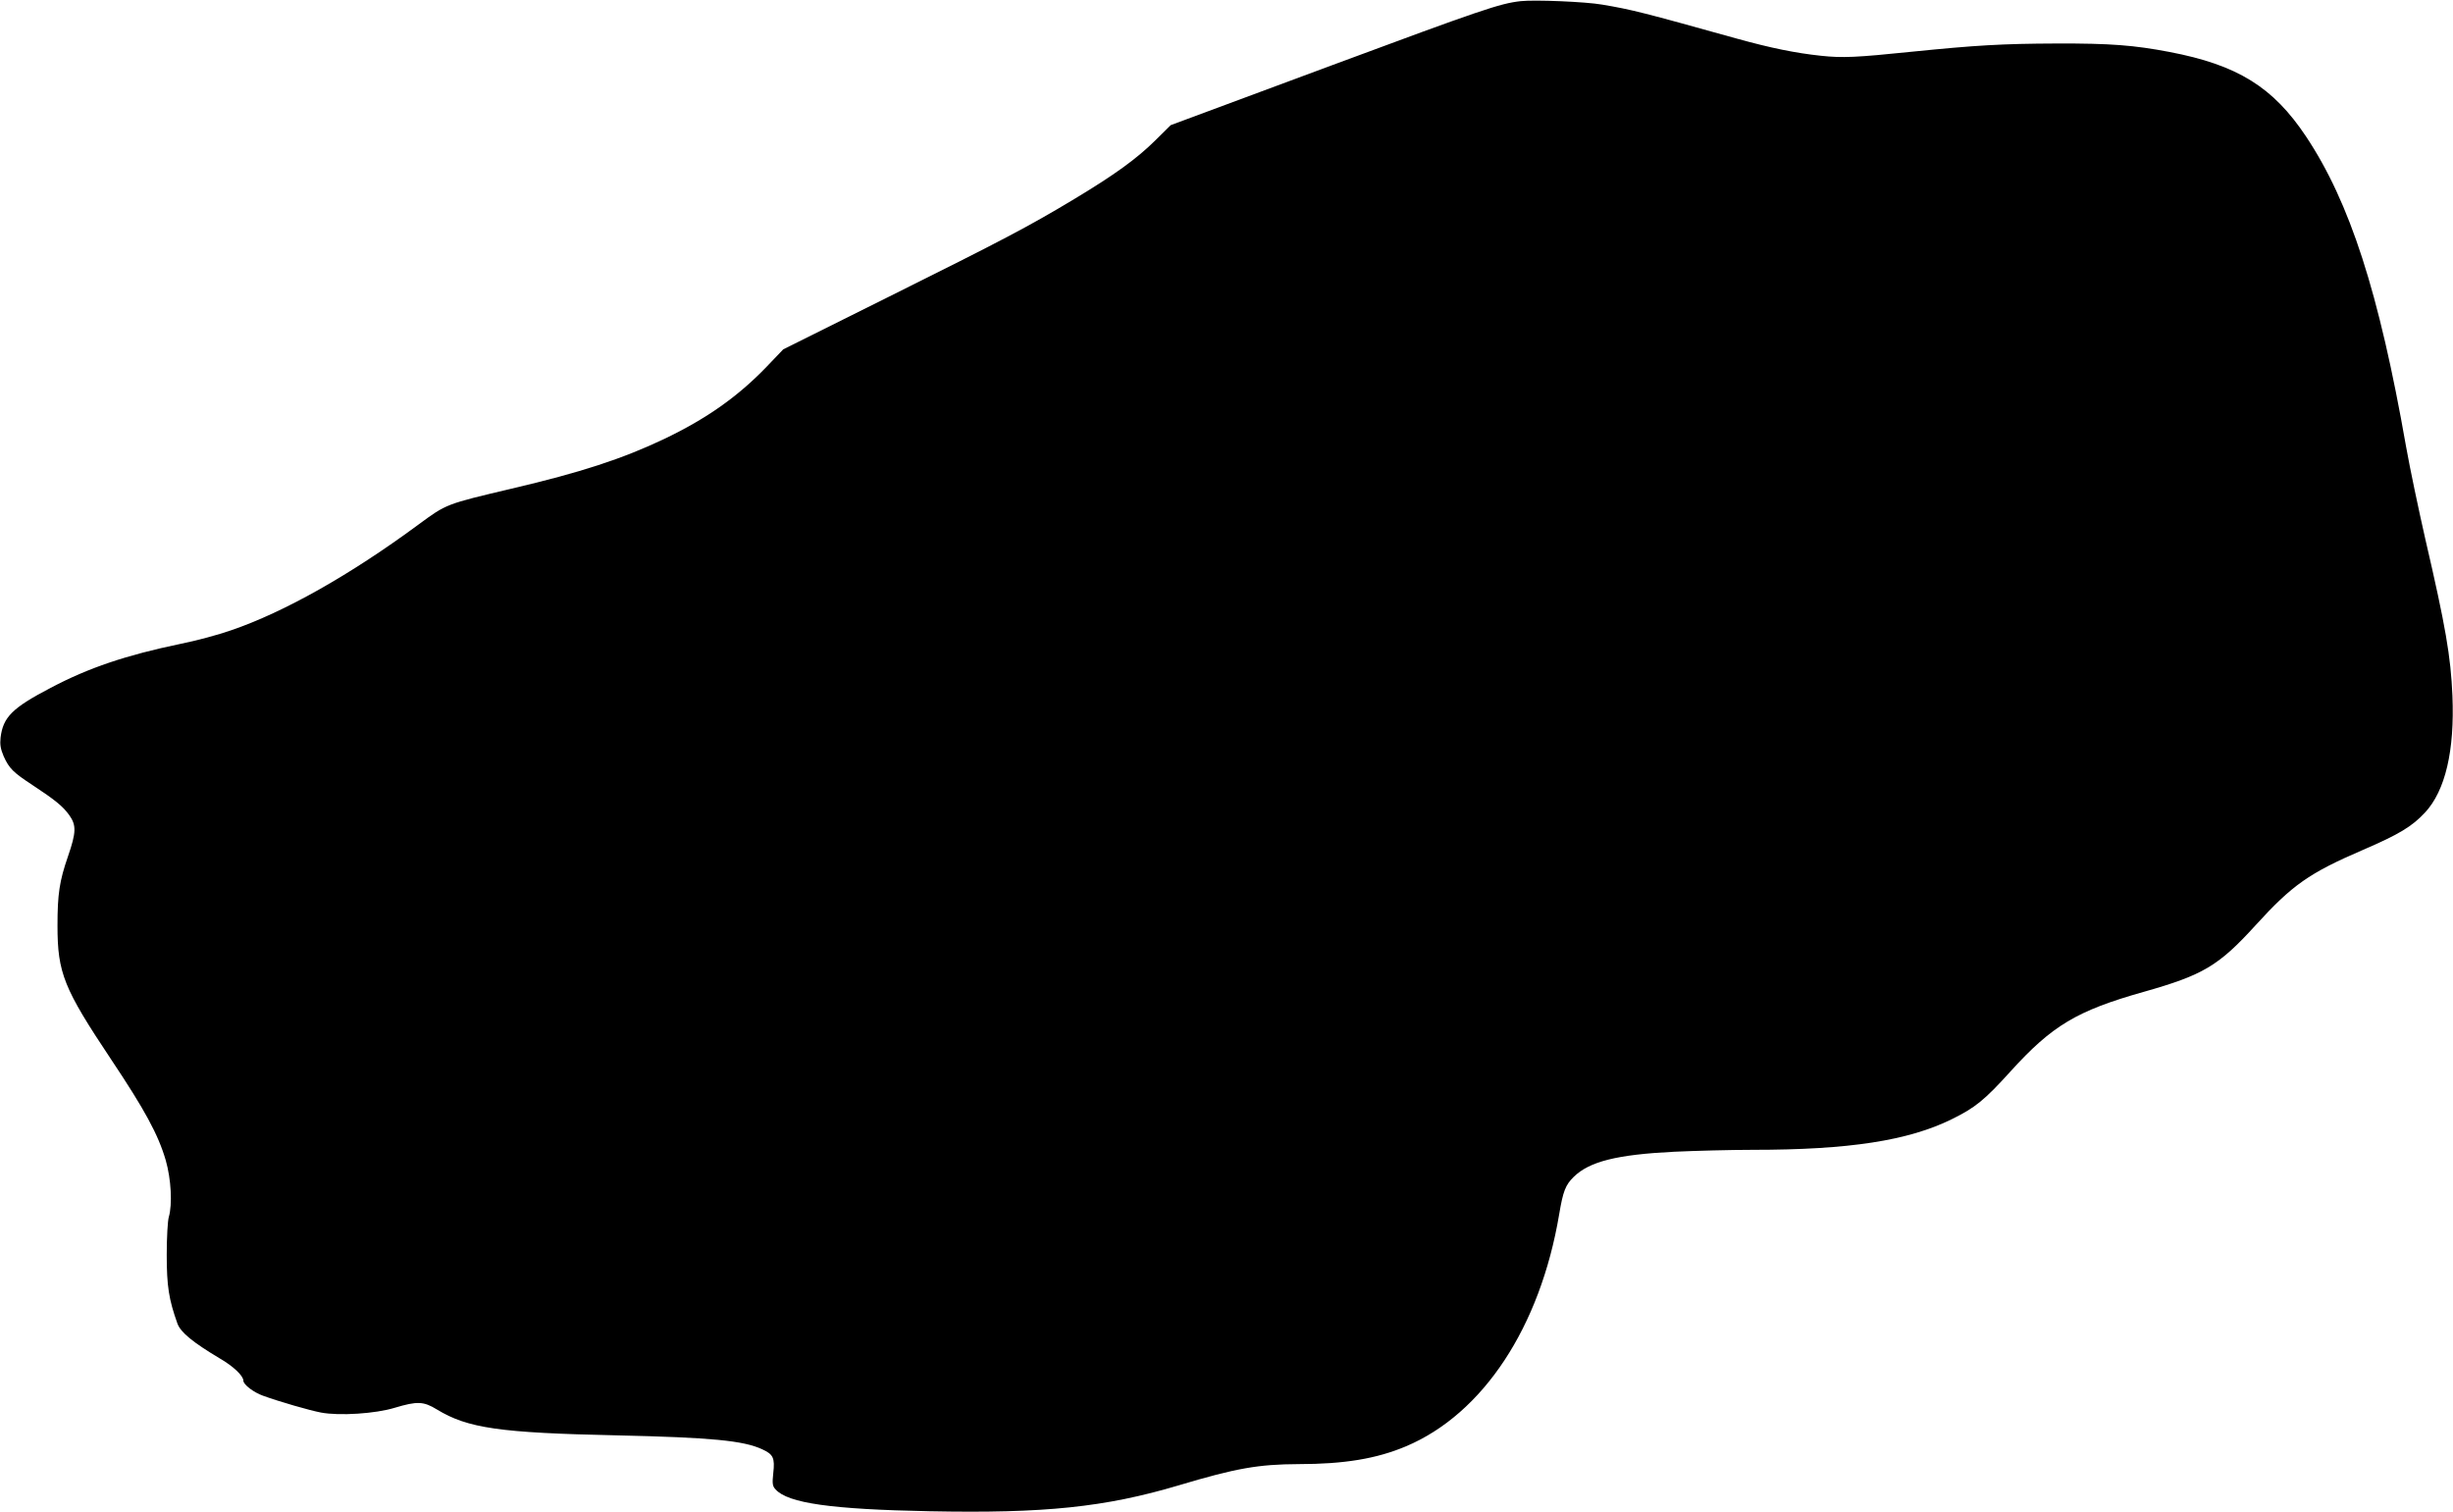
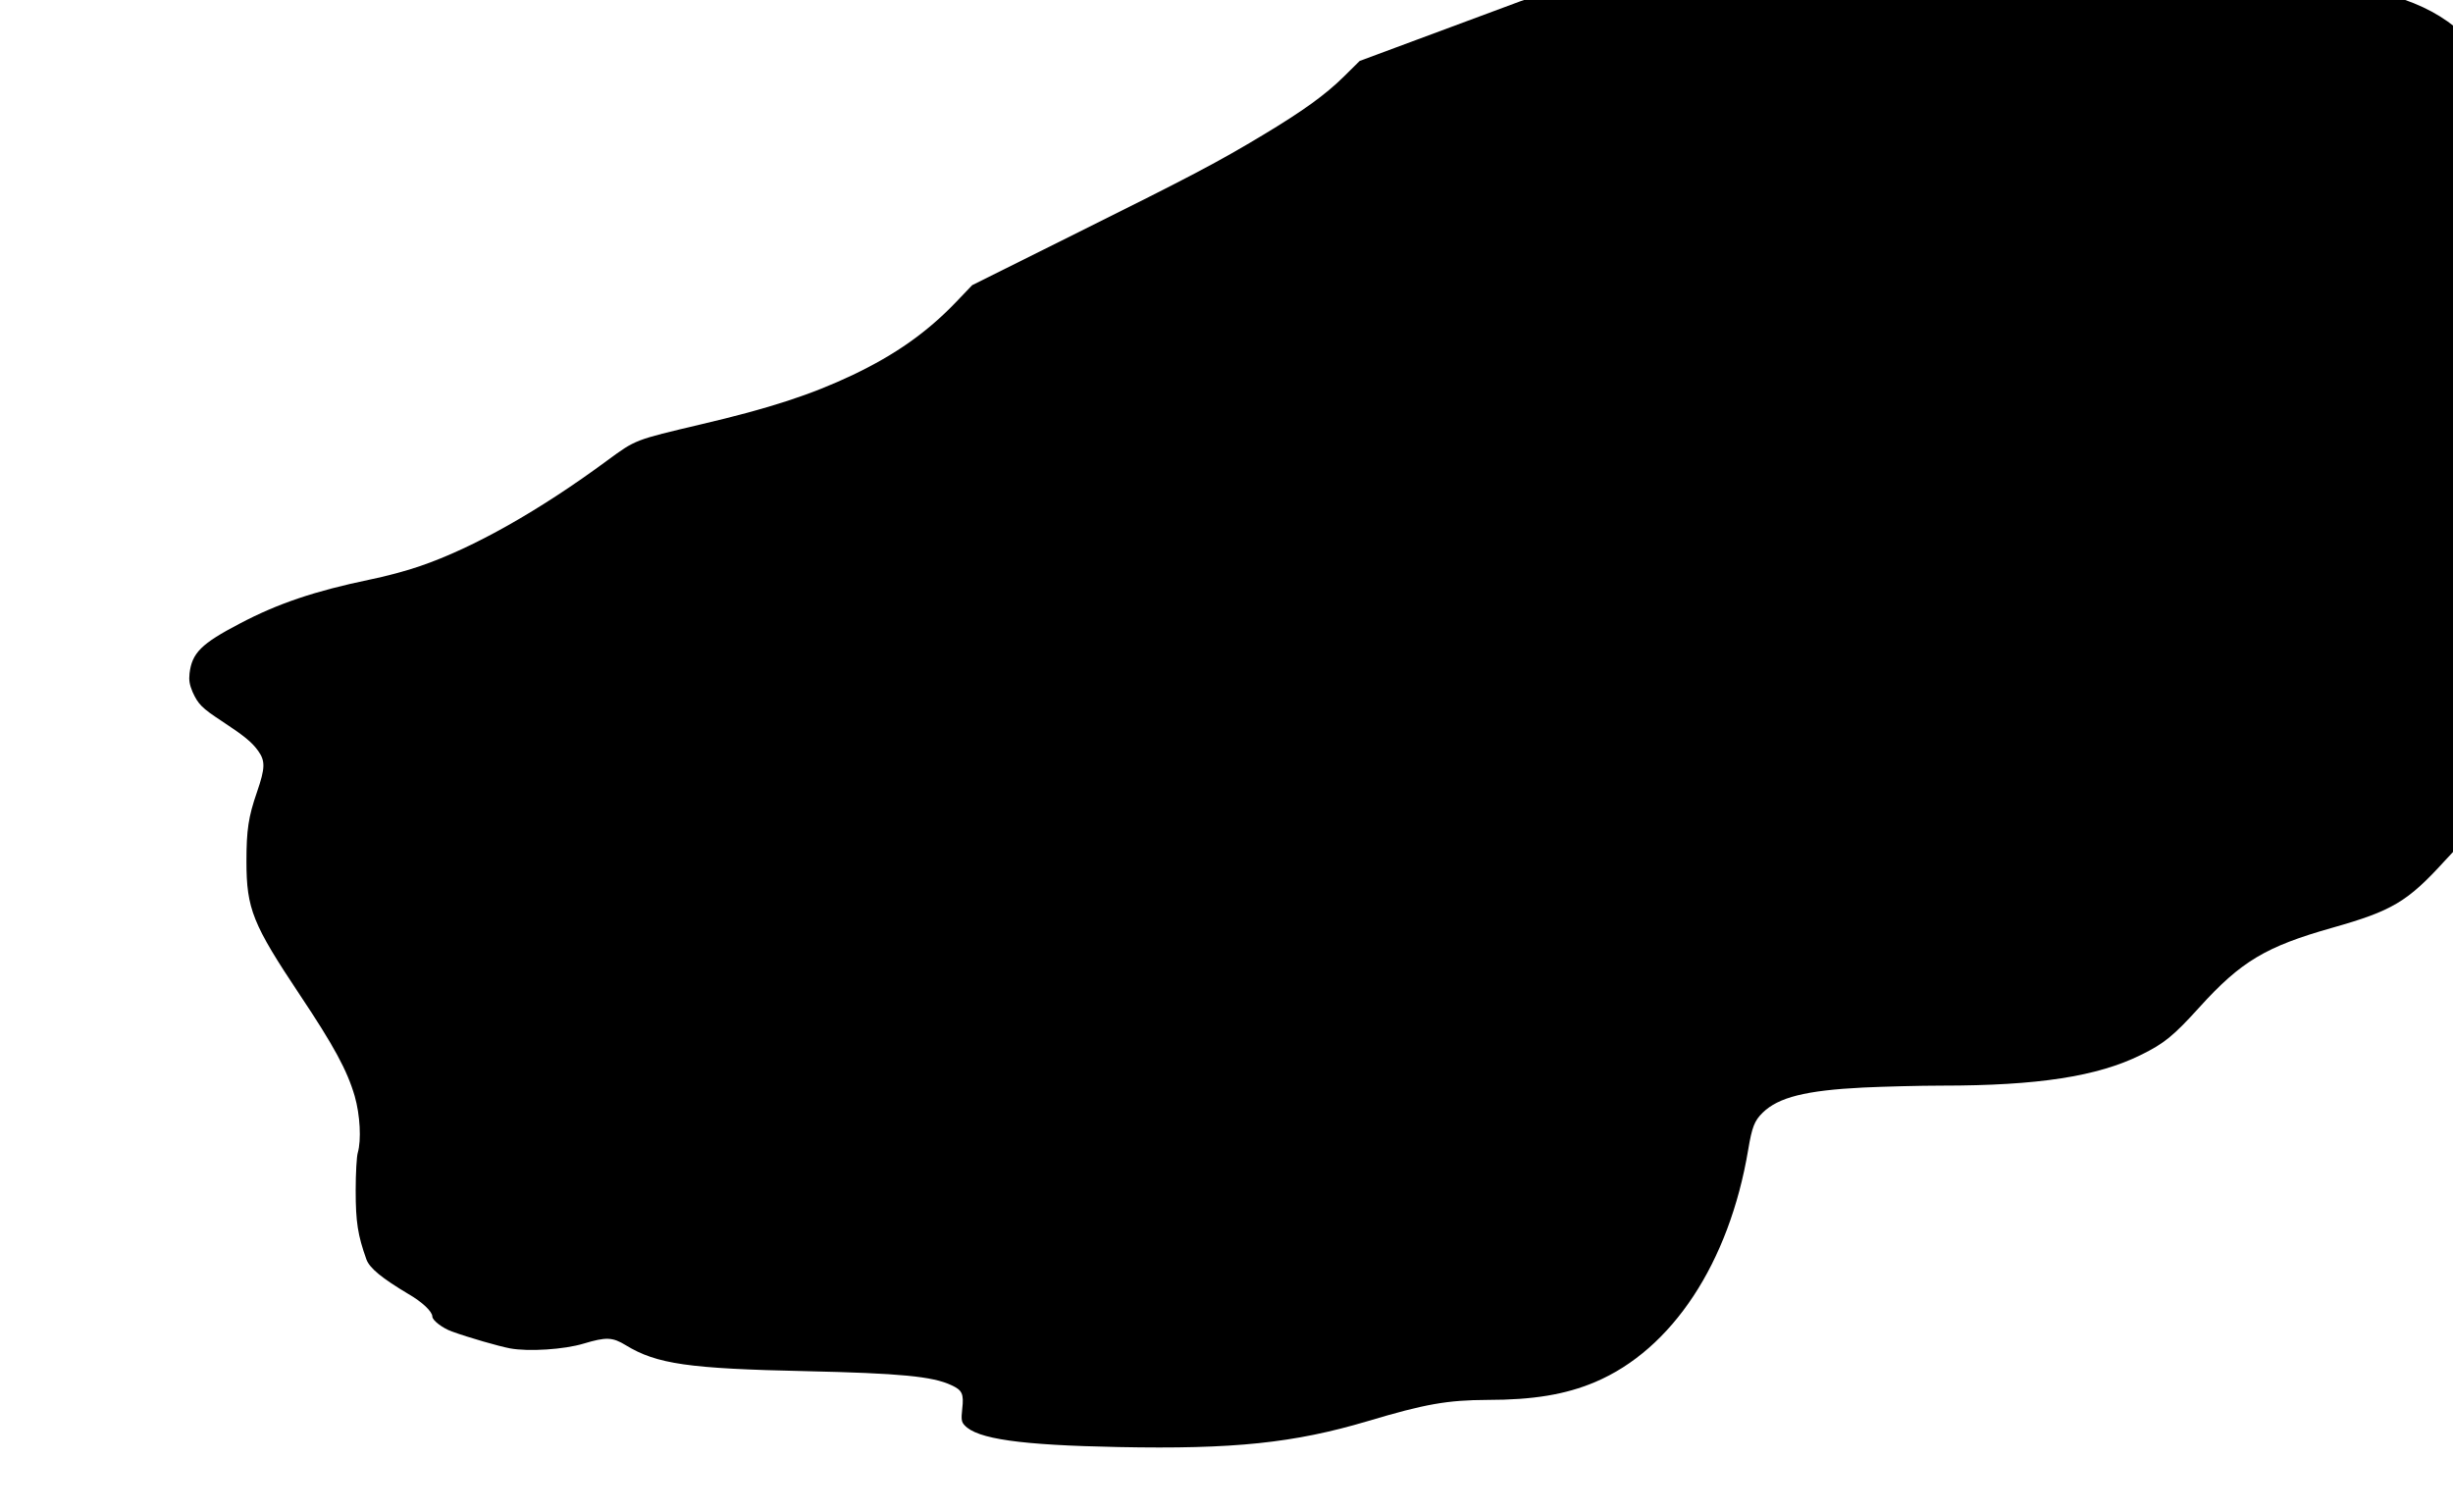
<svg xmlns="http://www.w3.org/2000/svg" version="1.0" width="1280pt" height="789pt" viewBox="0 0 1280 789" preserveAspectRatio="xMidYMid meet">
  <g transform="translate(0,789) scale(0.1,-0.1)" fill="#000000" stroke="none">
-     <path d="M7935 7884 c-108 -12 -205 -45 -986 -335 l-840 -312 -82 -81 c-96 -95 -214 -180 -422 -305 -236 -142 -373 -214 -964 -508 l-554 -276 -86 -90 c-150 -156 -314 -272 -536 -378 -217 -103 -433 -174 -796 -259 -343 -81 -338 -79 -485 -187 -355 -262 -700 -457 -978 -552 -65 -23 -184 -55 -265 -71 -283 -59 -477 -124 -676 -229 -201 -105 -249 -153 -262 -260 -4 -36 0 -59 16 -97 29 -64 49 -84 151 -151 117 -77 158 -110 191 -156 38 -53 37 -90 -6 -215 -45 -130 -55 -198 -55 -362 0 -248 33 -328 279 -697 177 -265 247 -394 286 -528 28 -98 35 -229 16 -295 -6 -19 -11 -108 -11 -197 0 -165 11 -234 56 -360 17 -46 81 -98 220 -181 71 -41 124 -91 124 -117 0 -20 54 -61 102 -78 88 -32 245 -77 303 -88 96 -18 284 -6 385 25 117 35 150 34 220 -9 161 -98 328 -122 940 -135 490 -11 660 -27 758 -73 57 -26 66 -45 57 -124 -6 -55 -4 -68 12 -85 65 -72 291 -104 803 -114 601 -12 916 21 1300 135 301 90 416 110 626 111 238 0 407 28 561 93 402 170 700 622 799 1211 20 120 33 153 76 195 82 80 224 116 524 131 109 5 295 10 411 10 502 0 811 48 1038 160 122 60 170 99 305 248 218 241 348 318 695 416 311 88 391 135 585 348 191 210 279 272 560 393 188 81 256 122 324 195 106 114 155 323 143 610 -9 206 -35 358 -141 815 -35 154 -81 372 -101 485 -141 804 -293 1274 -522 1618 -172 258 -357 373 -713 441 -184 35 -306 45 -590 44 -281 -1 -419 -9 -755 -43 -291 -30 -361 -33 -473 -21 -132 14 -260 40 -437 89 -492 137 -550 152 -705 178 -86 15 -351 26 -425 18z" />
+     <path d="M7935 7884 l-840 -312 -82 -81 c-96 -95 -214 -180 -422 -305 -236 -142 -373 -214 -964 -508 l-554 -276 -86 -90 c-150 -156 -314 -272 -536 -378 -217 -103 -433 -174 -796 -259 -343 -81 -338 -79 -485 -187 -355 -262 -700 -457 -978 -552 -65 -23 -184 -55 -265 -71 -283 -59 -477 -124 -676 -229 -201 -105 -249 -153 -262 -260 -4 -36 0 -59 16 -97 29 -64 49 -84 151 -151 117 -77 158 -110 191 -156 38 -53 37 -90 -6 -215 -45 -130 -55 -198 -55 -362 0 -248 33 -328 279 -697 177 -265 247 -394 286 -528 28 -98 35 -229 16 -295 -6 -19 -11 -108 -11 -197 0 -165 11 -234 56 -360 17 -46 81 -98 220 -181 71 -41 124 -91 124 -117 0 -20 54 -61 102 -78 88 -32 245 -77 303 -88 96 -18 284 -6 385 25 117 35 150 34 220 -9 161 -98 328 -122 940 -135 490 -11 660 -27 758 -73 57 -26 66 -45 57 -124 -6 -55 -4 -68 12 -85 65 -72 291 -104 803 -114 601 -12 916 21 1300 135 301 90 416 110 626 111 238 0 407 28 561 93 402 170 700 622 799 1211 20 120 33 153 76 195 82 80 224 116 524 131 109 5 295 10 411 10 502 0 811 48 1038 160 122 60 170 99 305 248 218 241 348 318 695 416 311 88 391 135 585 348 191 210 279 272 560 393 188 81 256 122 324 195 106 114 155 323 143 610 -9 206 -35 358 -141 815 -35 154 -81 372 -101 485 -141 804 -293 1274 -522 1618 -172 258 -357 373 -713 441 -184 35 -306 45 -590 44 -281 -1 -419 -9 -755 -43 -291 -30 -361 -33 -473 -21 -132 14 -260 40 -437 89 -492 137 -550 152 -705 178 -86 15 -351 26 -425 18z" />
  </g>
</svg>